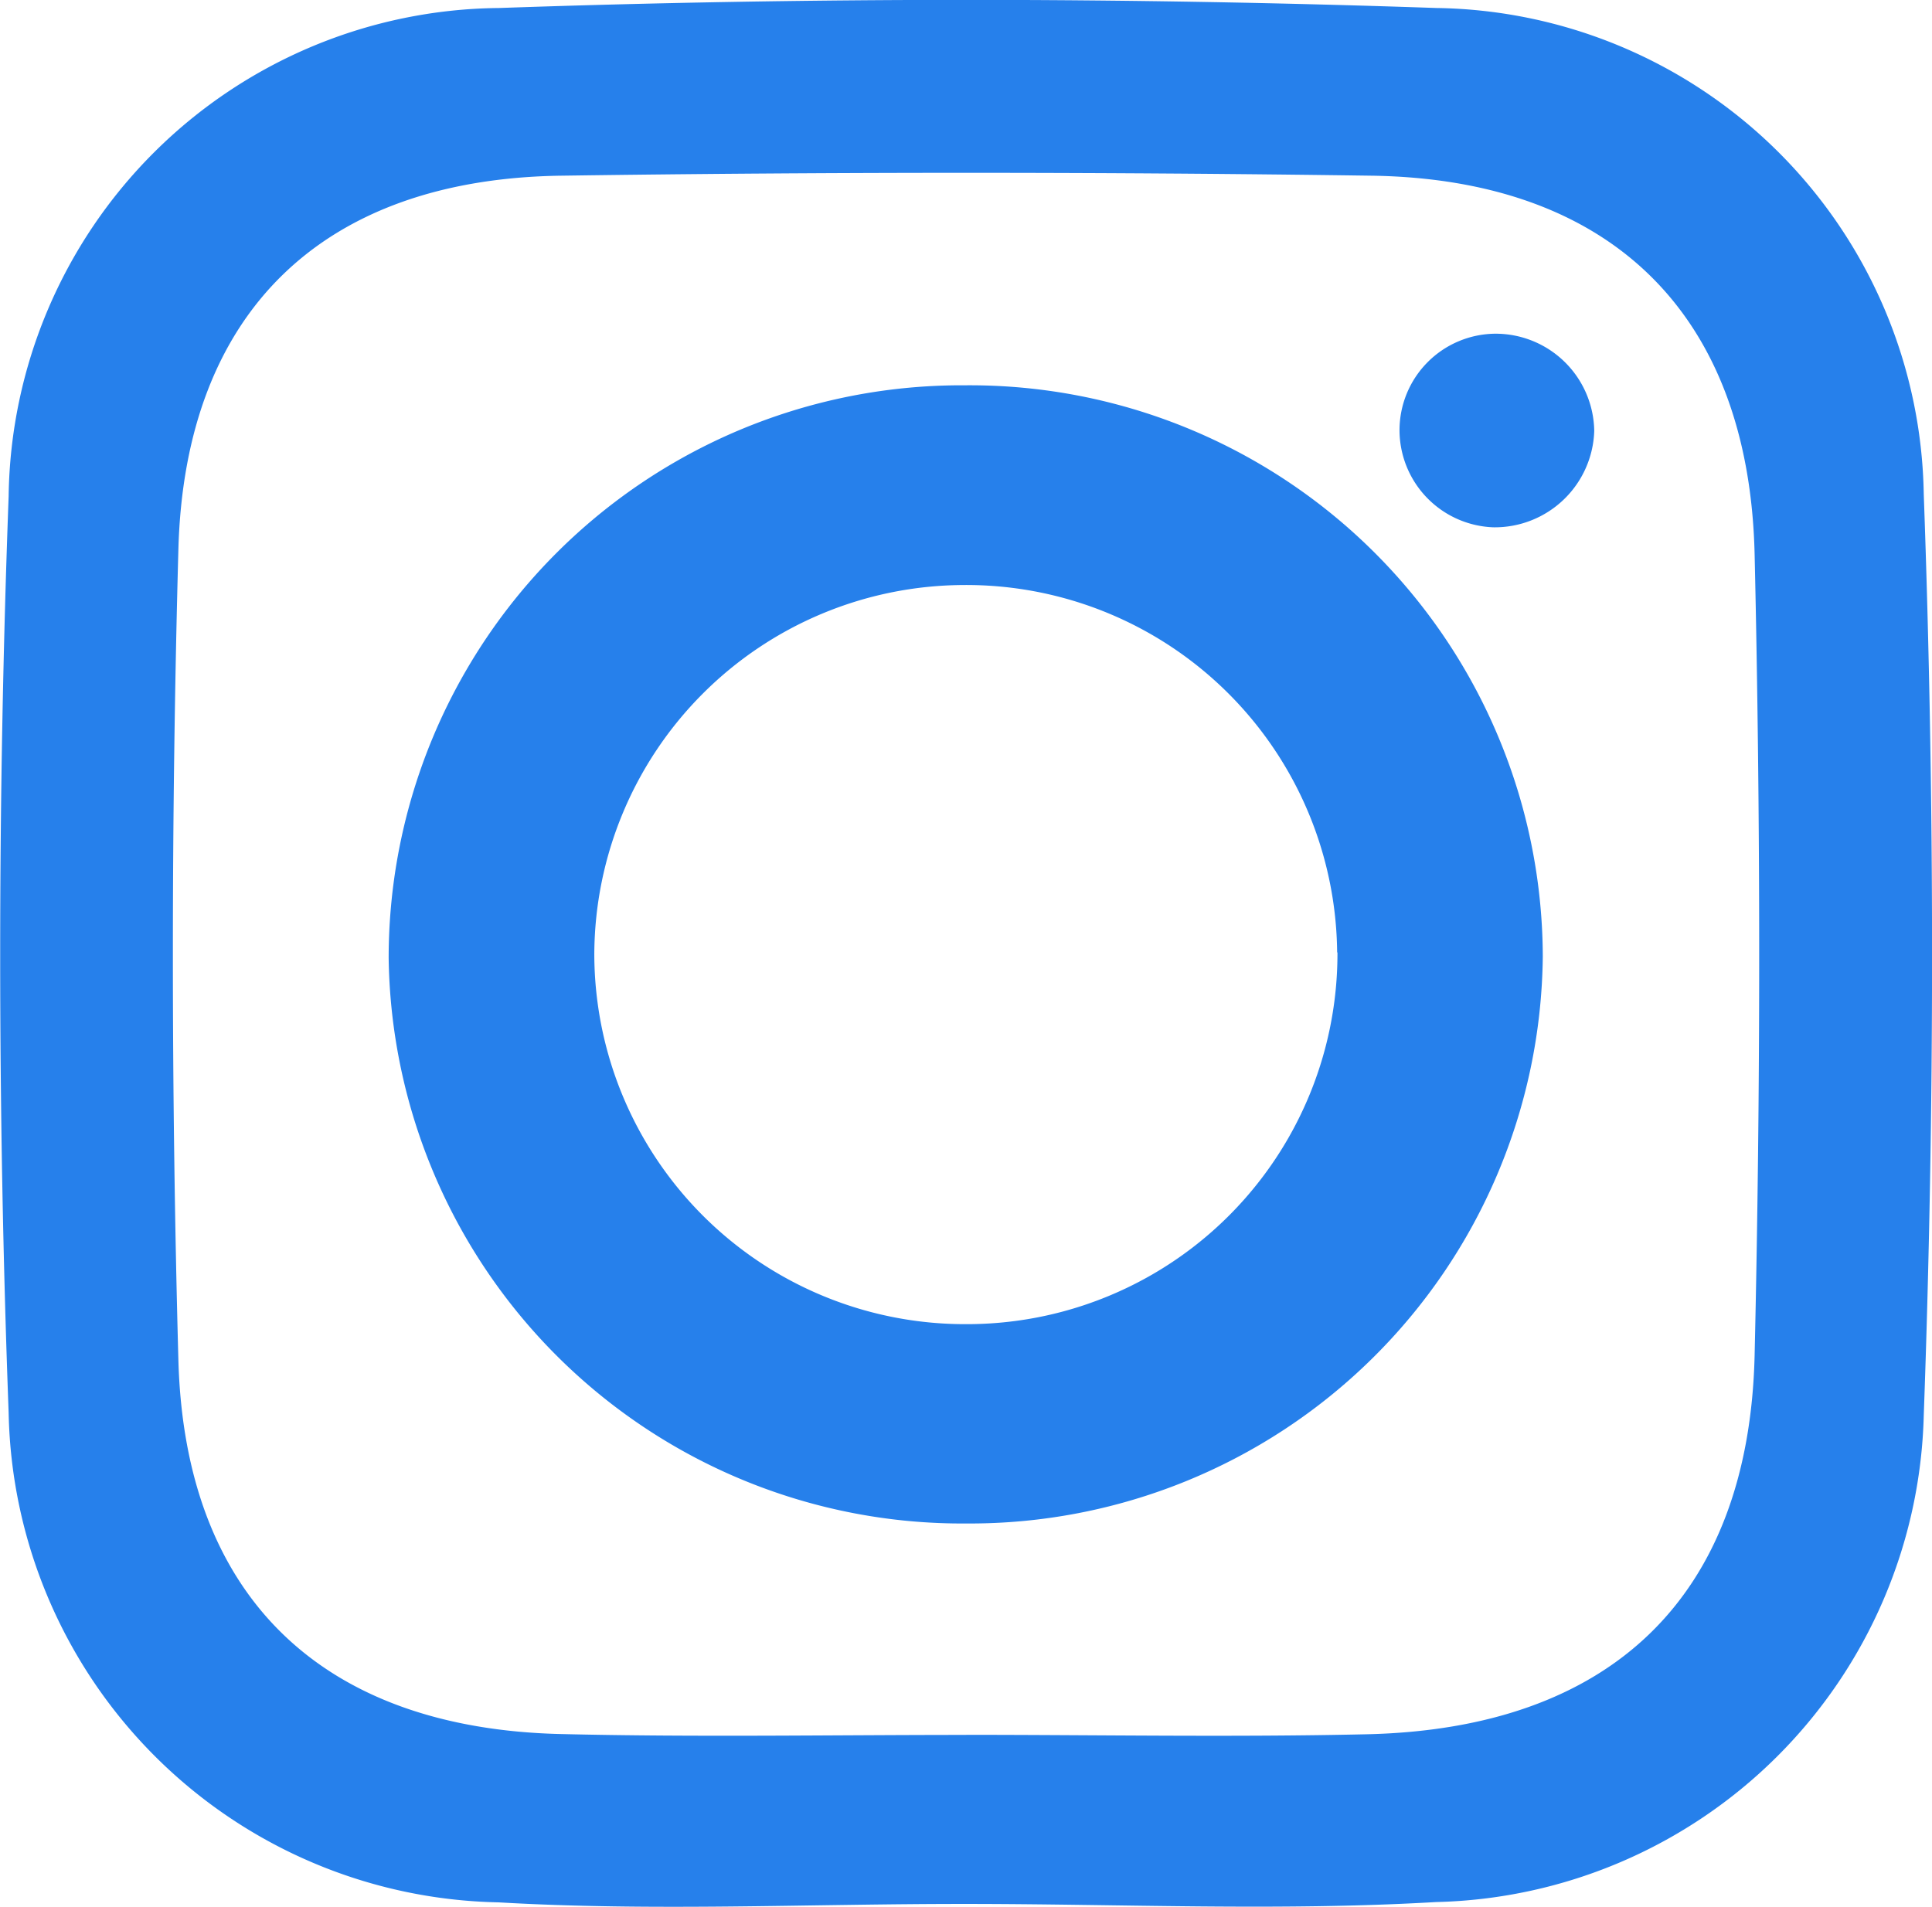
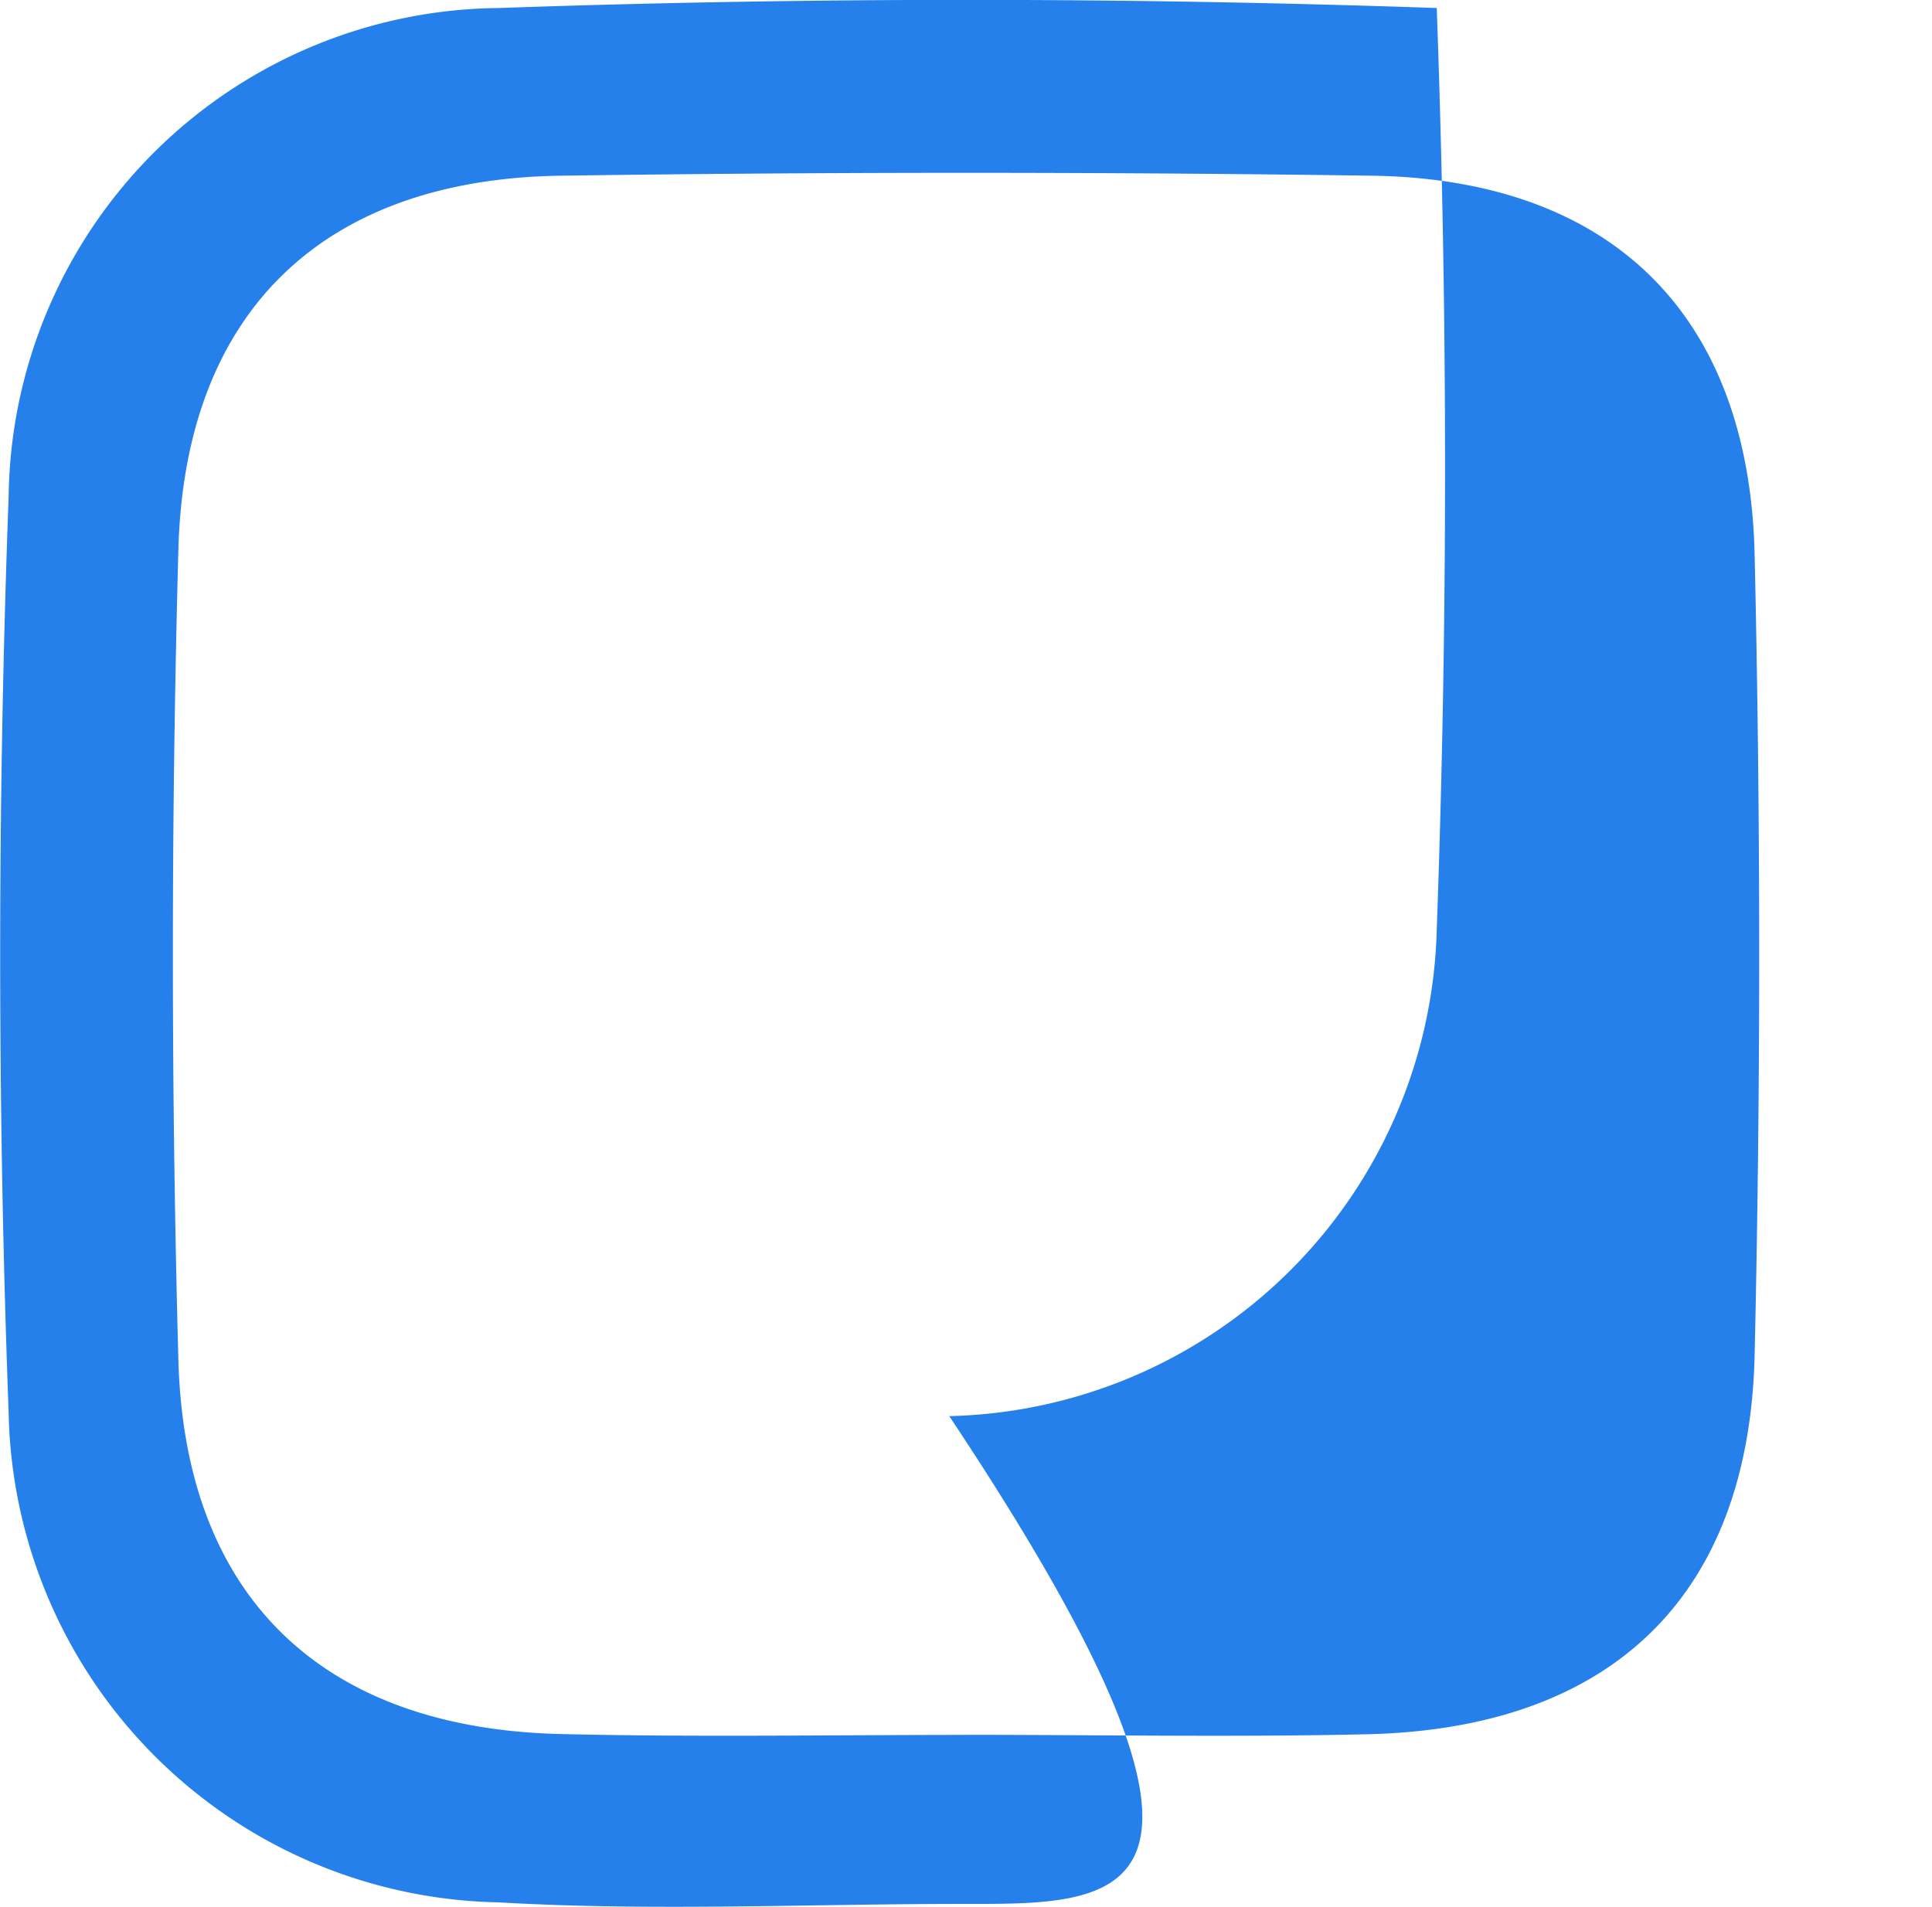
<svg xmlns="http://www.w3.org/2000/svg" width="24.596" height="24.279" viewBox="0 0 24.596 24.279">
  <defs>
    <style>.a{fill:#2680eb;}</style>
  </defs>
-   <path class="a" d="M-1111.295,506.752c-1.968,0-3.941.094-5.9-.02a6.36,6.36,0,0,1-6.236-6.235c-.144-3.885-.143-7.783,0-11.668a6.3,6.3,0,0,1,6.242-6.217c3.976-.139,7.964-.137,11.939,0a6.293,6.293,0,0,1,6.2,6.187c.141,3.908.141,7.828,0,11.736a6.357,6.357,0,0,1-6.206,6.193C-1107.263,506.845-1109.282,506.751-1111.295,506.752Zm.054-2.153c1.7,0,3.4.031,5.092-.007,3.109-.068,4.876-1.743,4.946-4.833q.116-5.09,0-10.185c-.069-3.065-1.832-4.783-4.878-4.827q-5.158-.073-10.318,0c-3.024.043-4.789,1.725-4.871,4.759q-.14,5.157,0,10.32c.082,3.033,1.847,4.693,4.871,4.763C-1114.681,504.63-1112.961,504.6-1111.241,504.6Z" transform="translate(1123.541 -482.51)" />
-   <path class="a" d="M-1072.5,540.312a7.3,7.3,0,0,1-7.355-7.2,7.292,7.292,0,0,1,7.338-7.292,7.293,7.293,0,0,1,7.355,7.274A7.294,7.294,0,0,1-1072.5,540.312Zm4.72-7.271a4.721,4.721,0,0,0-4.775-4.678,4.719,4.719,0,0,0-4.682,4.693,4.719,4.719,0,0,0,4.735,4.718A4.717,4.717,0,0,0-1067.776,533.041Z" transform="translate(1084.803 -520.914)" />
-   <path class="a" d="M-995.312,514.324A1.23,1.23,0,0,1-994.1,513.1a1.256,1.256,0,0,1,1.267,1.239,1.267,1.267,0,0,1-1.285,1.226A1.24,1.24,0,0,1-995.312,514.324Z" transform="translate(1013.129 -508.851)" />
+   <path class="a" d="M-1111.295,506.752c-1.968,0-3.941.094-5.9-.02a6.36,6.36,0,0,1-6.236-6.235c-.144-3.885-.143-7.783,0-11.668a6.3,6.3,0,0,1,6.242-6.217c3.976-.139,7.964-.137,11.939,0c.141,3.908.141,7.828,0,11.736a6.357,6.357,0,0,1-6.206,6.193C-1107.263,506.845-1109.282,506.751-1111.295,506.752Zm.054-2.153c1.7,0,3.4.031,5.092-.007,3.109-.068,4.876-1.743,4.946-4.833q.116-5.09,0-10.185c-.069-3.065-1.832-4.783-4.878-4.827q-5.158-.073-10.318,0c-3.024.043-4.789,1.725-4.871,4.759q-.14,5.157,0,10.32c.082,3.033,1.847,4.693,4.871,4.763C-1114.681,504.63-1112.961,504.6-1111.241,504.6Z" transform="translate(1123.541 -482.51)" />
</svg>